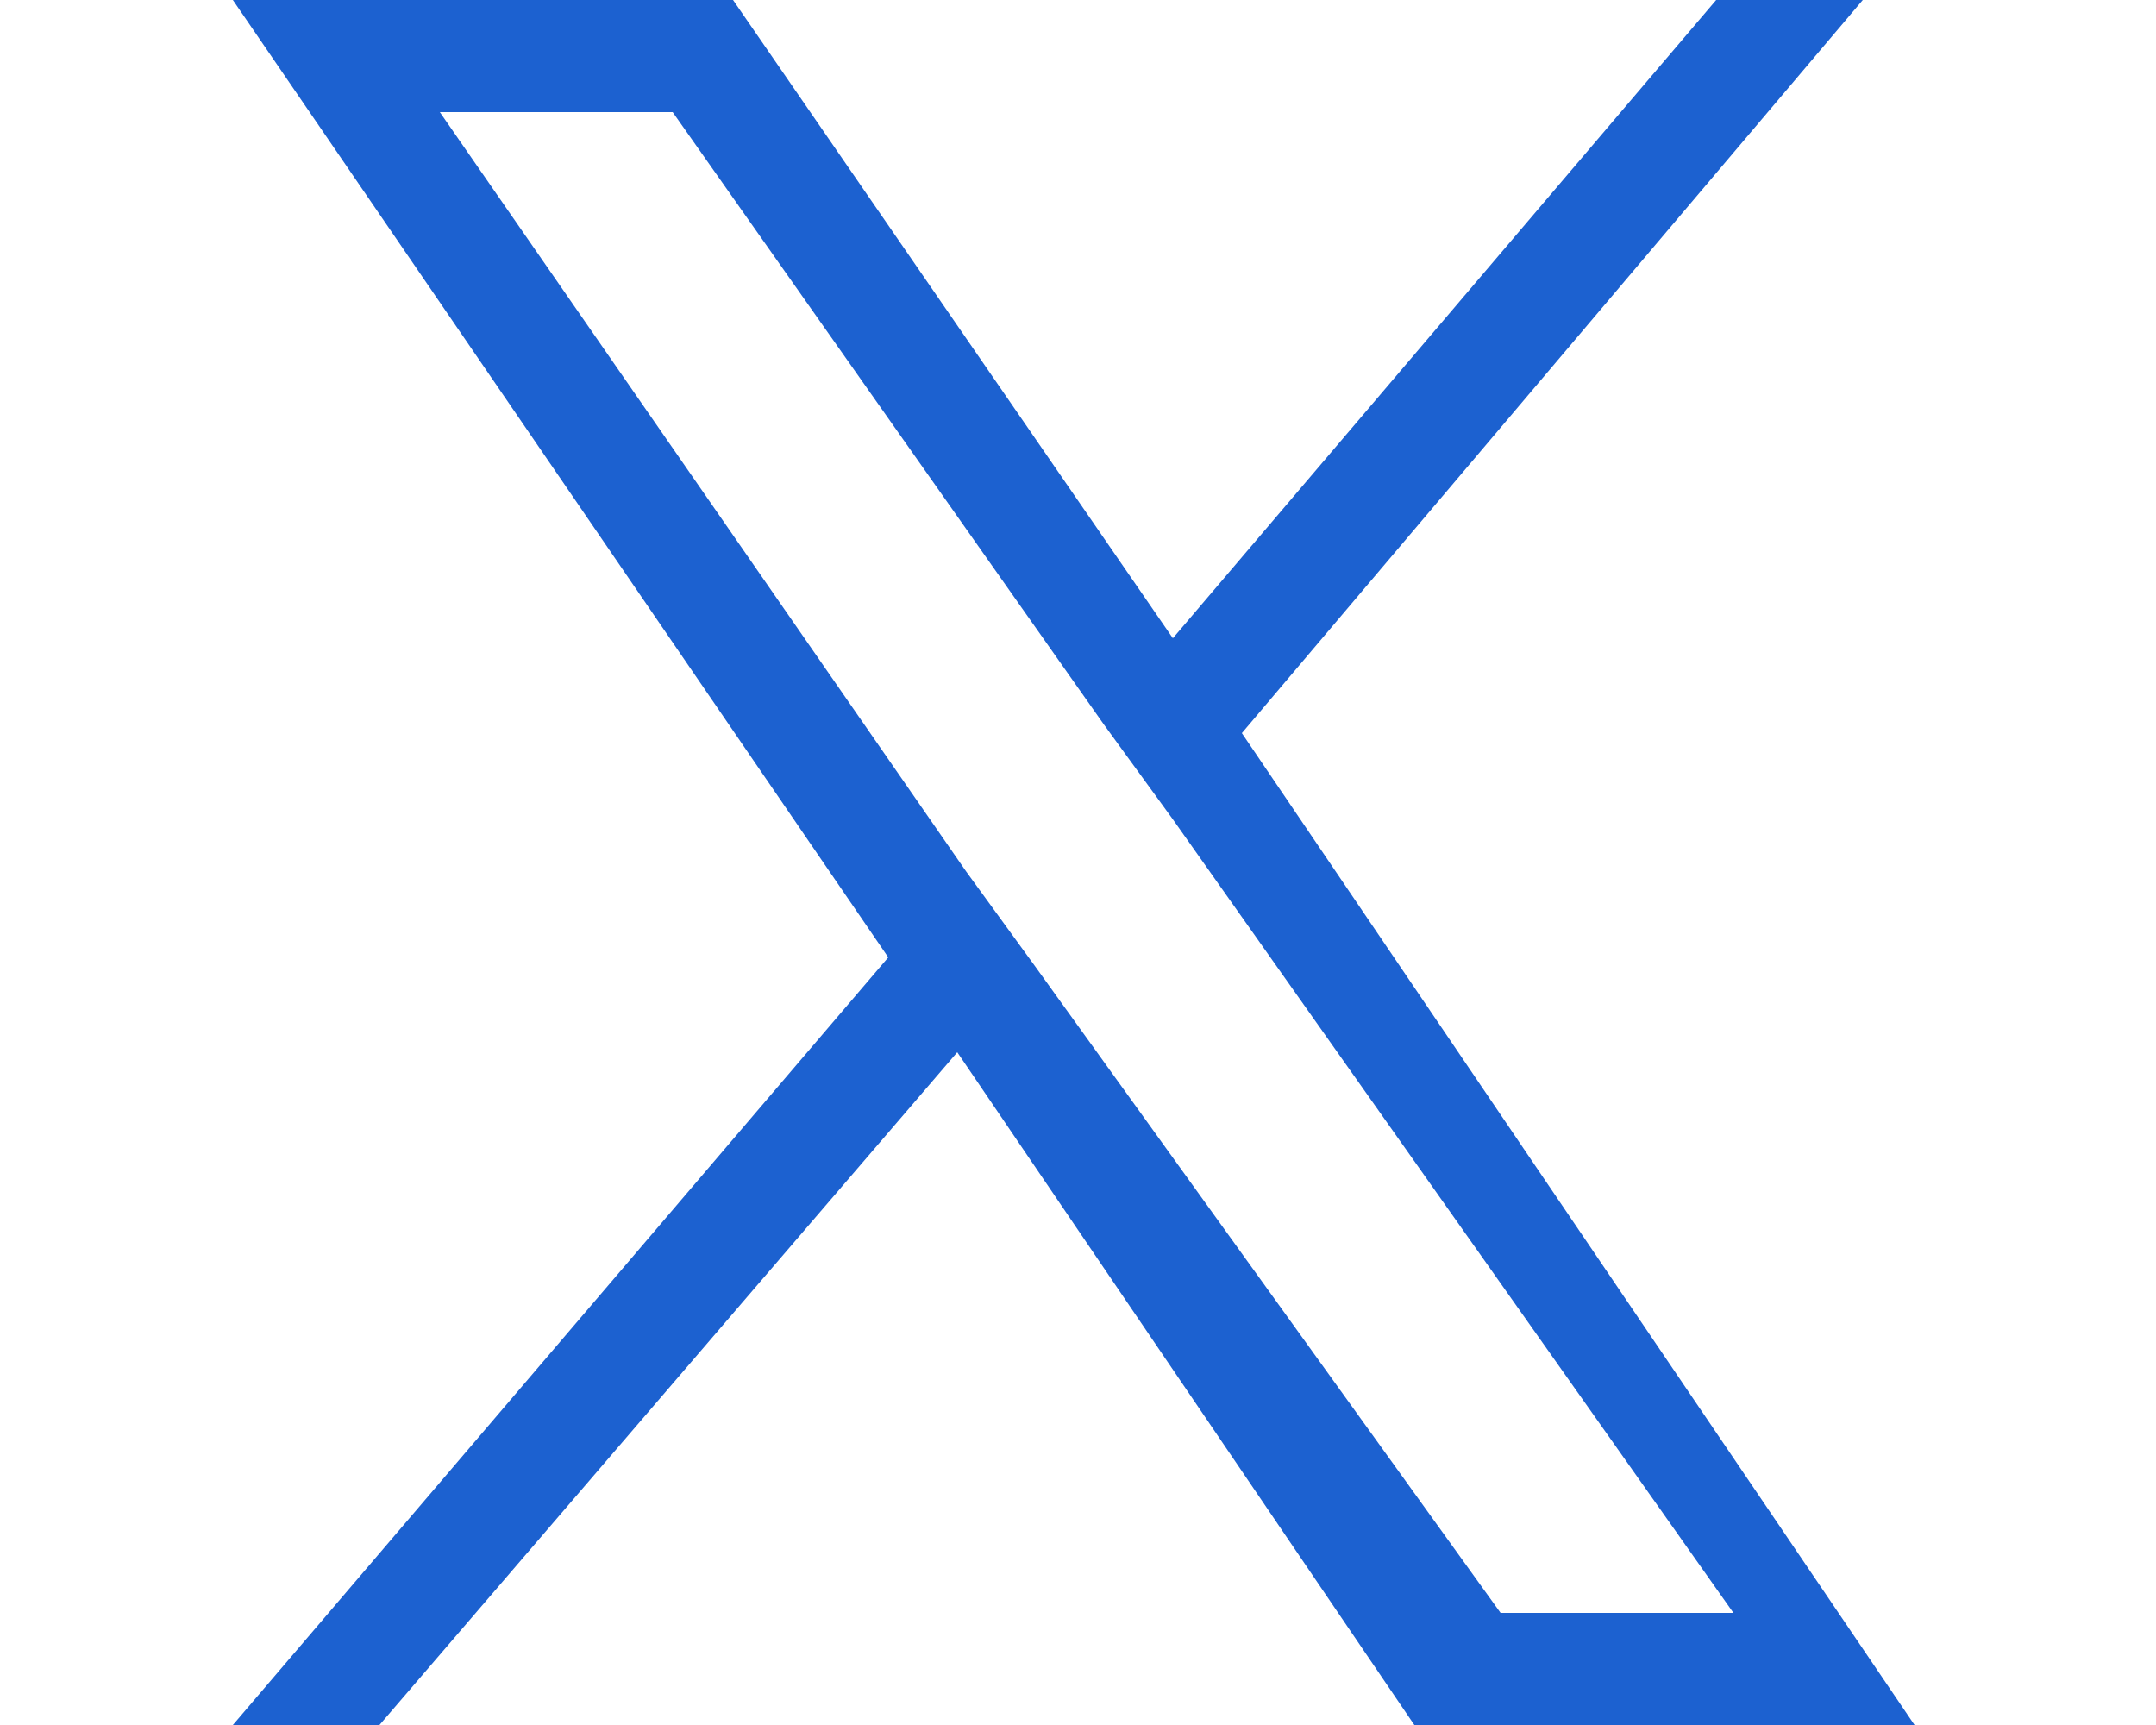
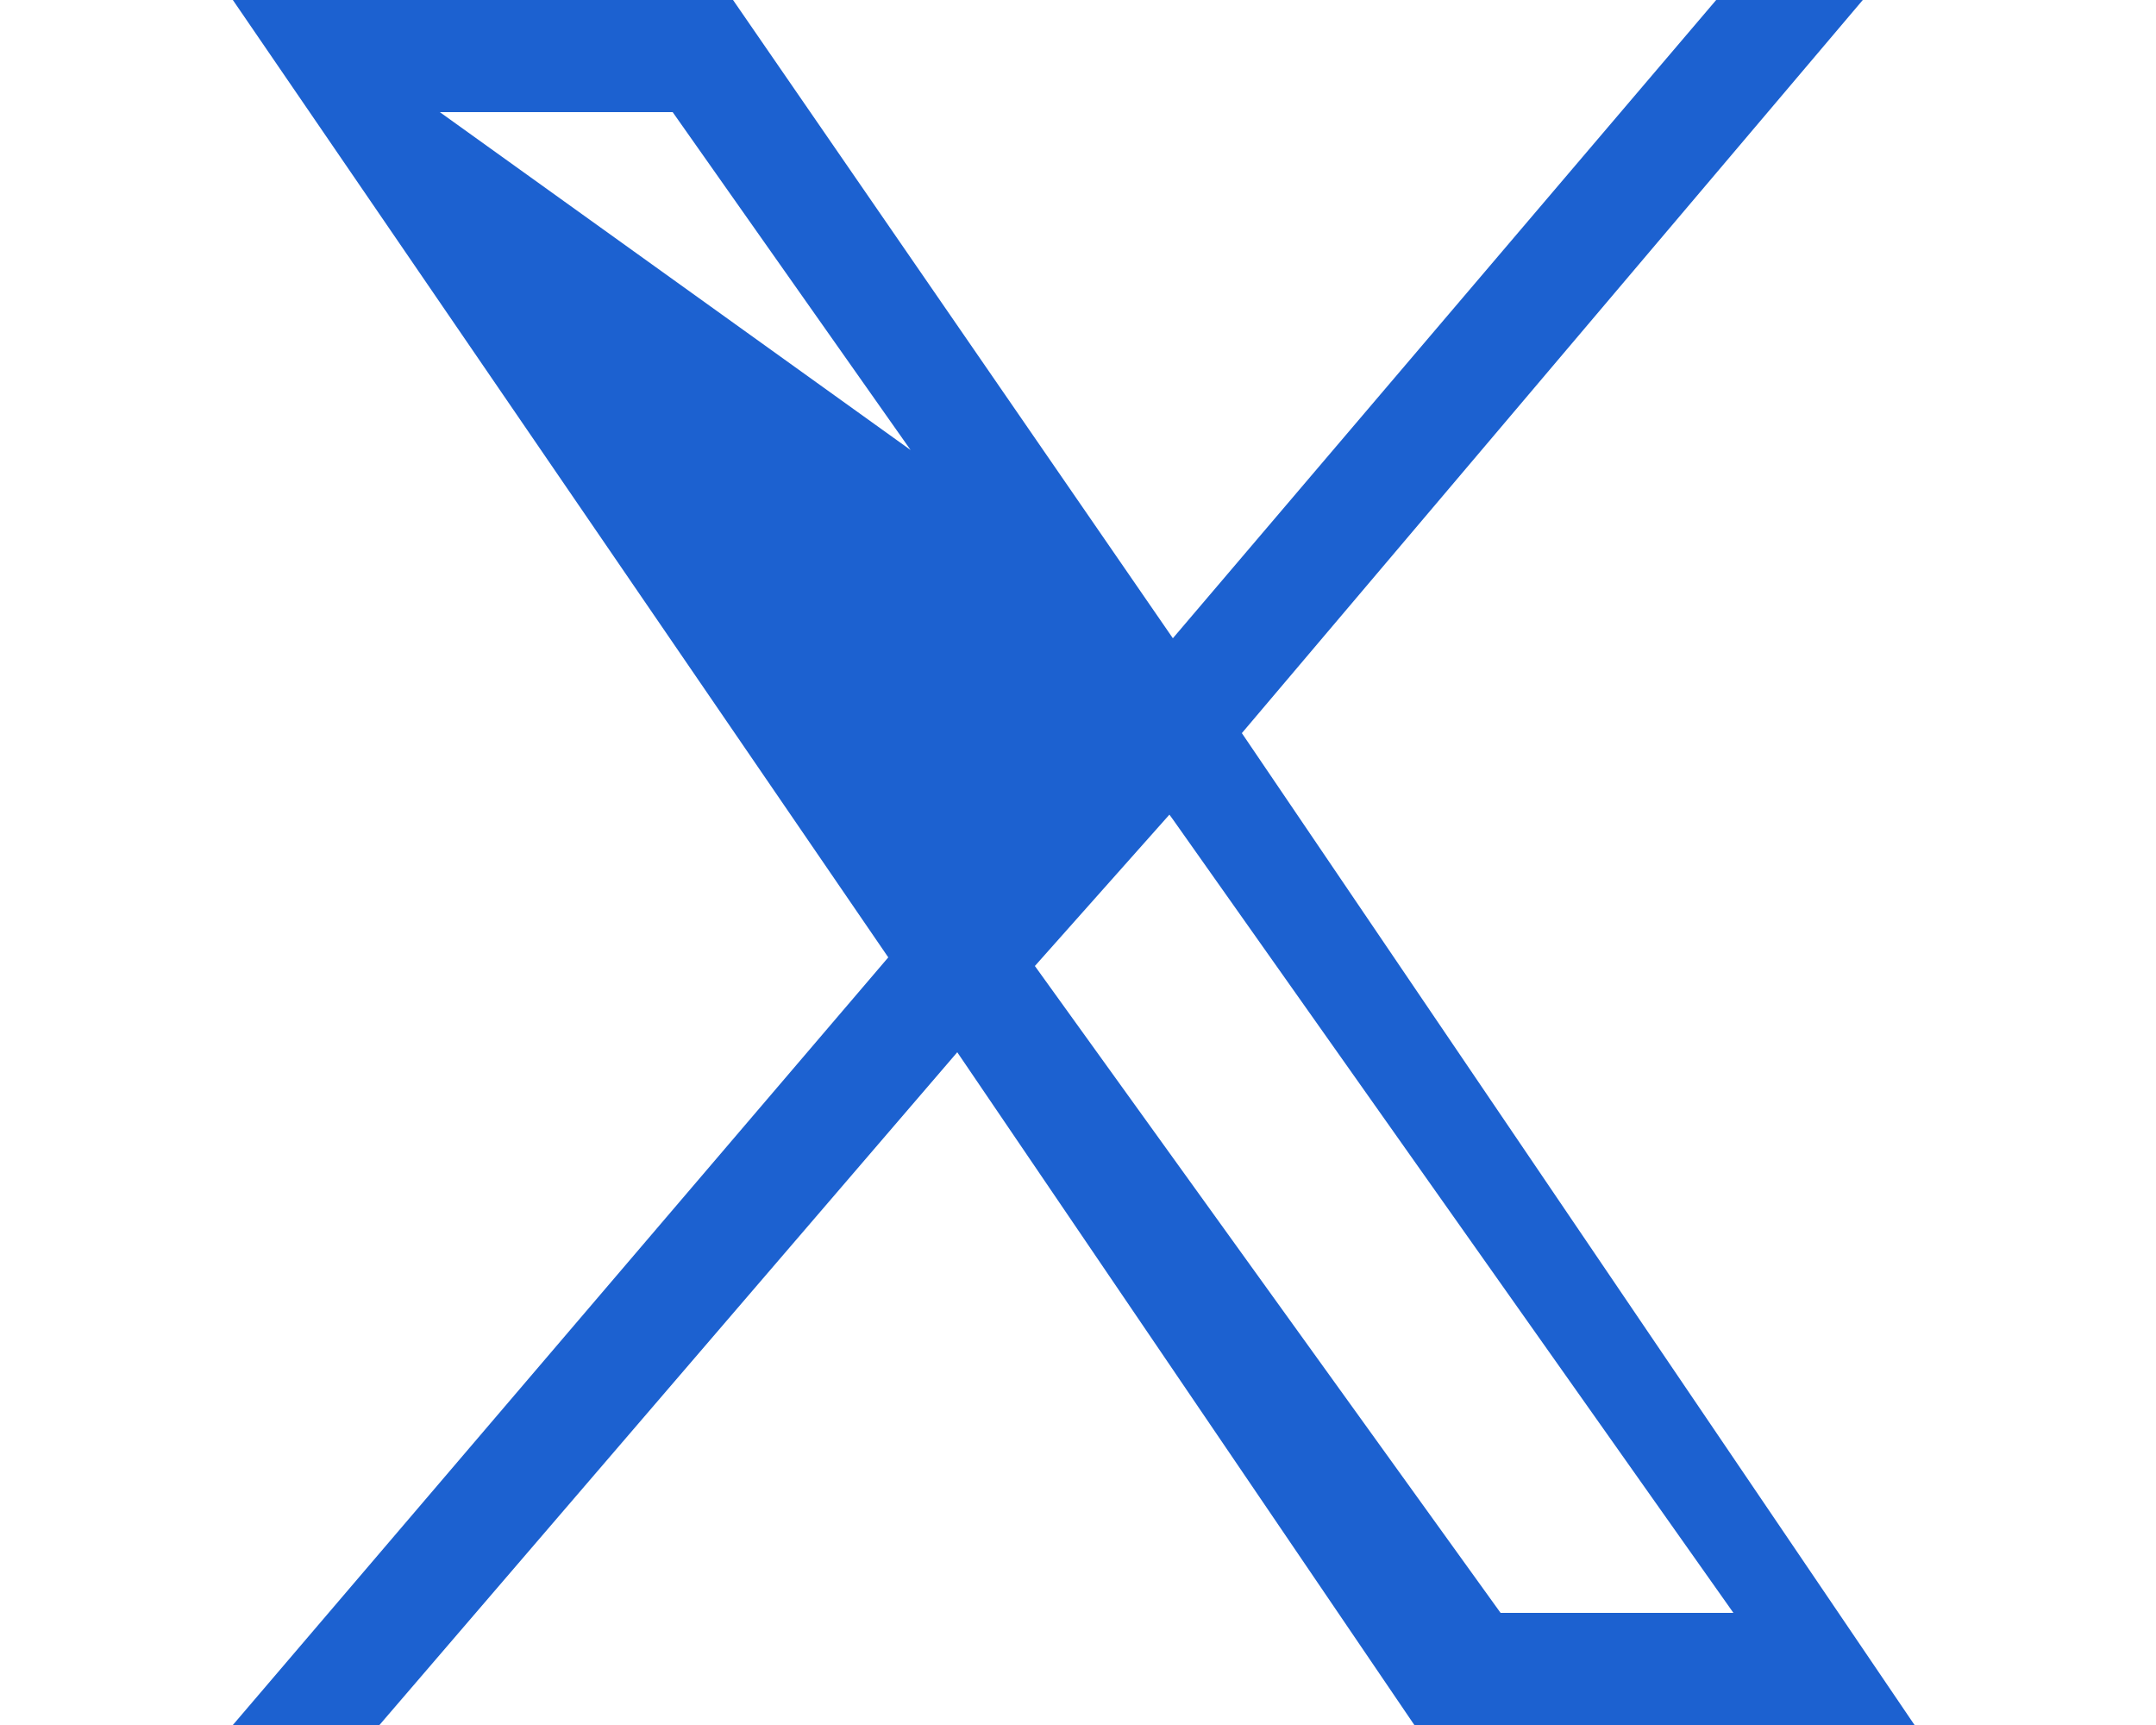
<svg xmlns="http://www.w3.org/2000/svg" version="1.1" id="レイヤー_1" x="0px" y="0px" viewBox="0 0 25 20" style="enable-background:new 0 0 25 20;" xml:space="preserve">
  <style type="text/css">
	.st0{fill:#1C61D0;}
</style>
-   <path class="st0" d="M14.4,8.5L21.6,0h-1.7l-6.3,7.4L8.5,0H2.7l7.6,11.1L2.7,20h1.7l6.7-7.8l5.3,7.8h5.8L14.4,8.5L14.4,8.5z   M12,11.2l-0.8-1.1L5.1,1.3h2.7l5,7.1l0.8,1.1l6.5,9.2h-2.7L12,11.2L12,11.2z" />
+   <path class="st0" d="M14.4,8.5L21.6,0h-1.7l-6.3,7.4L8.5,0H2.7l7.6,11.1L2.7,20h1.7l6.7-7.8l5.3,7.8h5.8L14.4,8.5L14.4,8.5z   l-0.8-1.1L5.1,1.3h2.7l5,7.1l0.8,1.1l6.5,9.2h-2.7L12,11.2L12,11.2z" />
</svg>